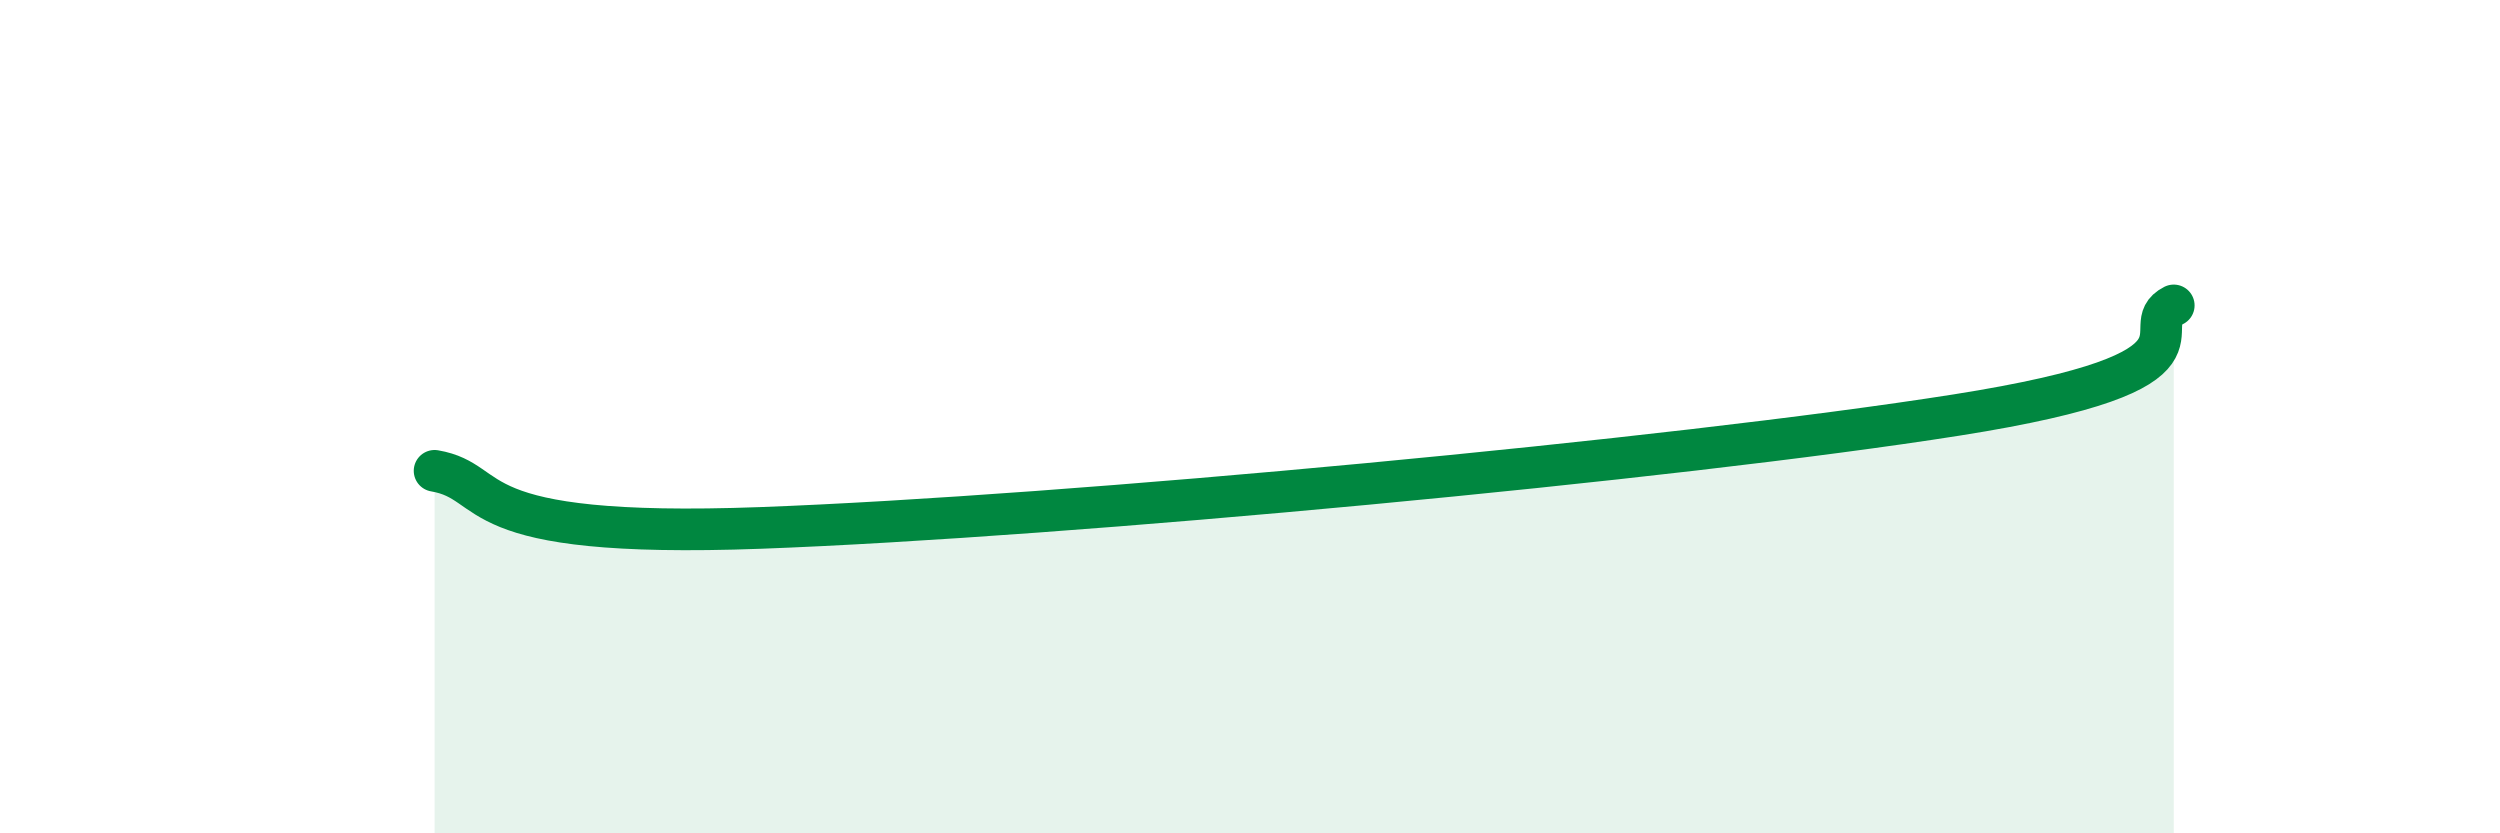
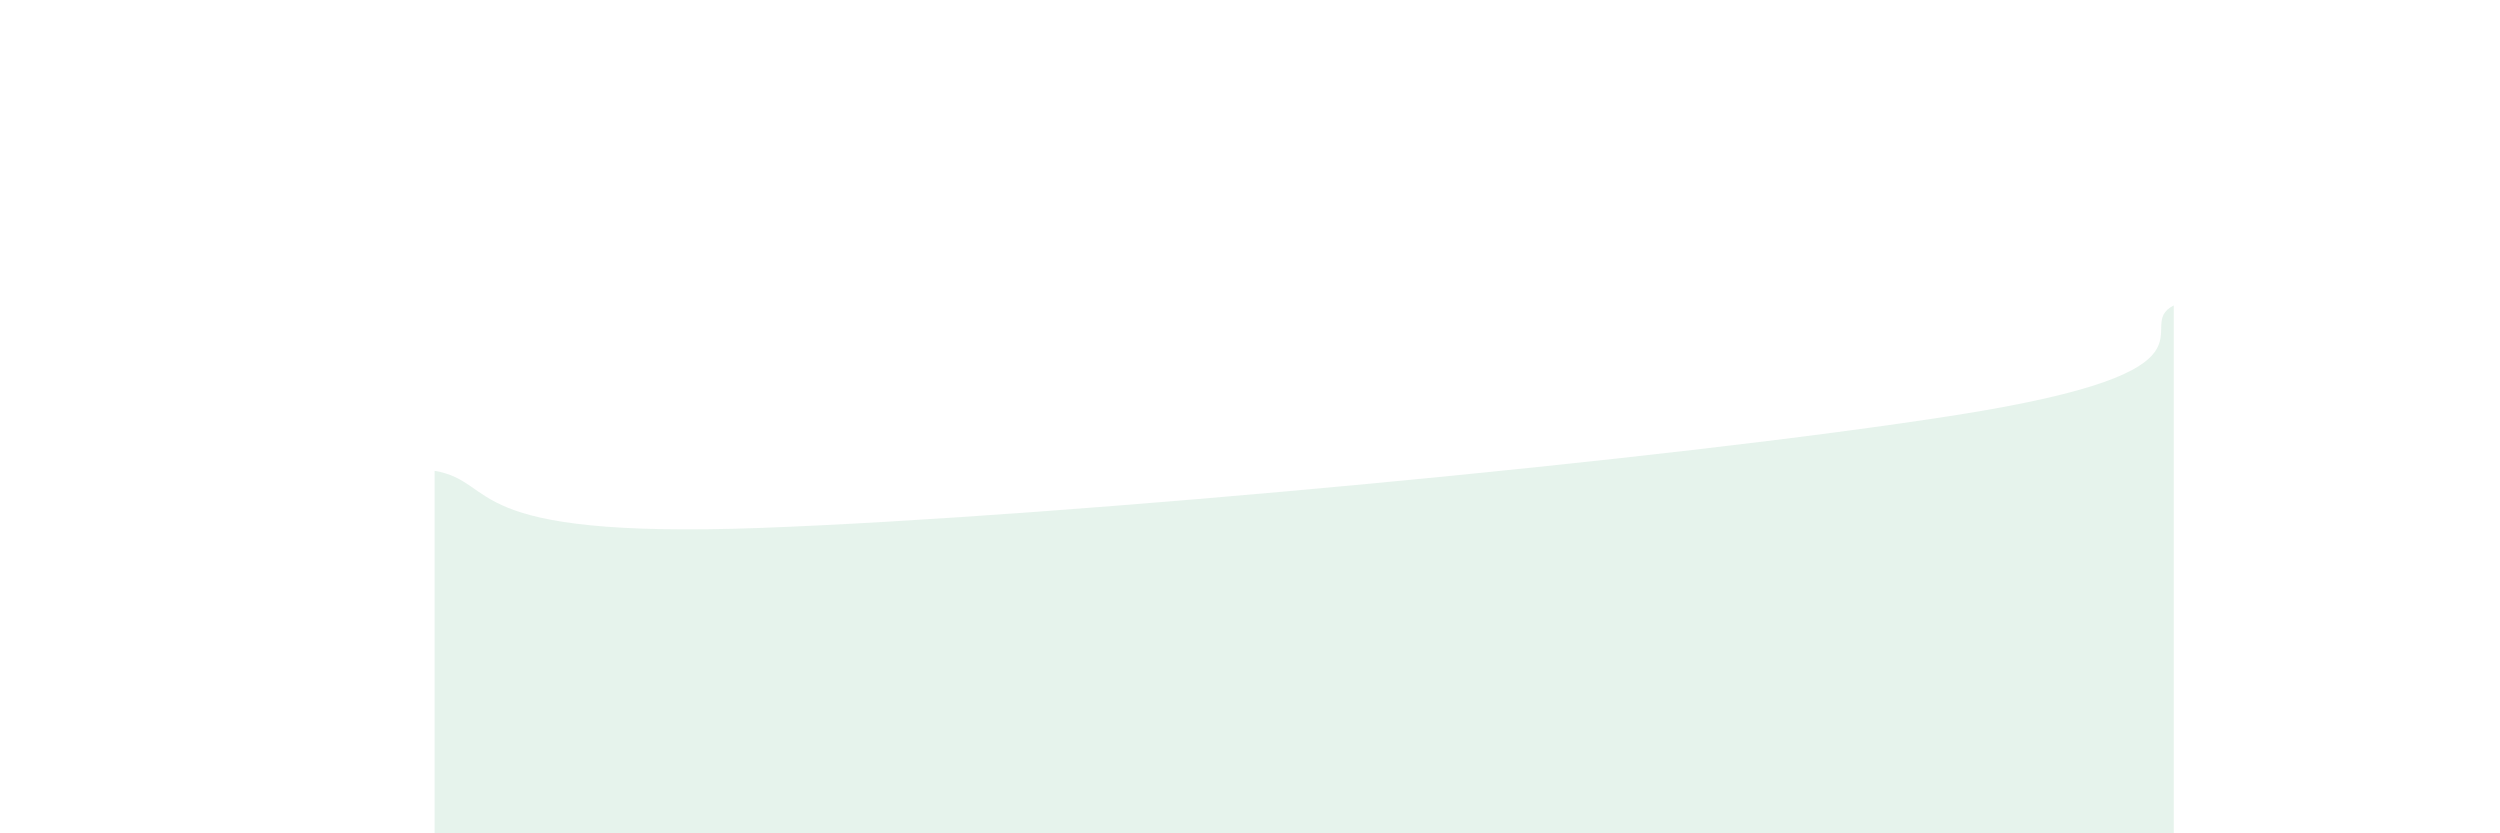
<svg xmlns="http://www.w3.org/2000/svg" width="60" height="20" viewBox="0 0 60 20">
  <path d="M 10.43,11.3 C 12,11.57 10.95,12.94 18.26,12.67 C 25.57,12.4 40.18,11.03 46.96,9.96 C 53.74,8.89 51.13,7.86 52.17,7.33L52.17 20L10.43 20Z" fill="#008740" opacity="0.1" stroke-linecap="round" stroke-linejoin="round" />
-   <path d="M 10.43,11.3 C 12,11.57 10.95,12.94 18.26,12.67 C 25.57,12.4 40.18,11.03 46.96,9.96 C 53.74,8.89 51.13,7.86 52.17,7.33" stroke="#008740" stroke-width="1" fill="none" stroke-linecap="round" stroke-linejoin="round" />
</svg>